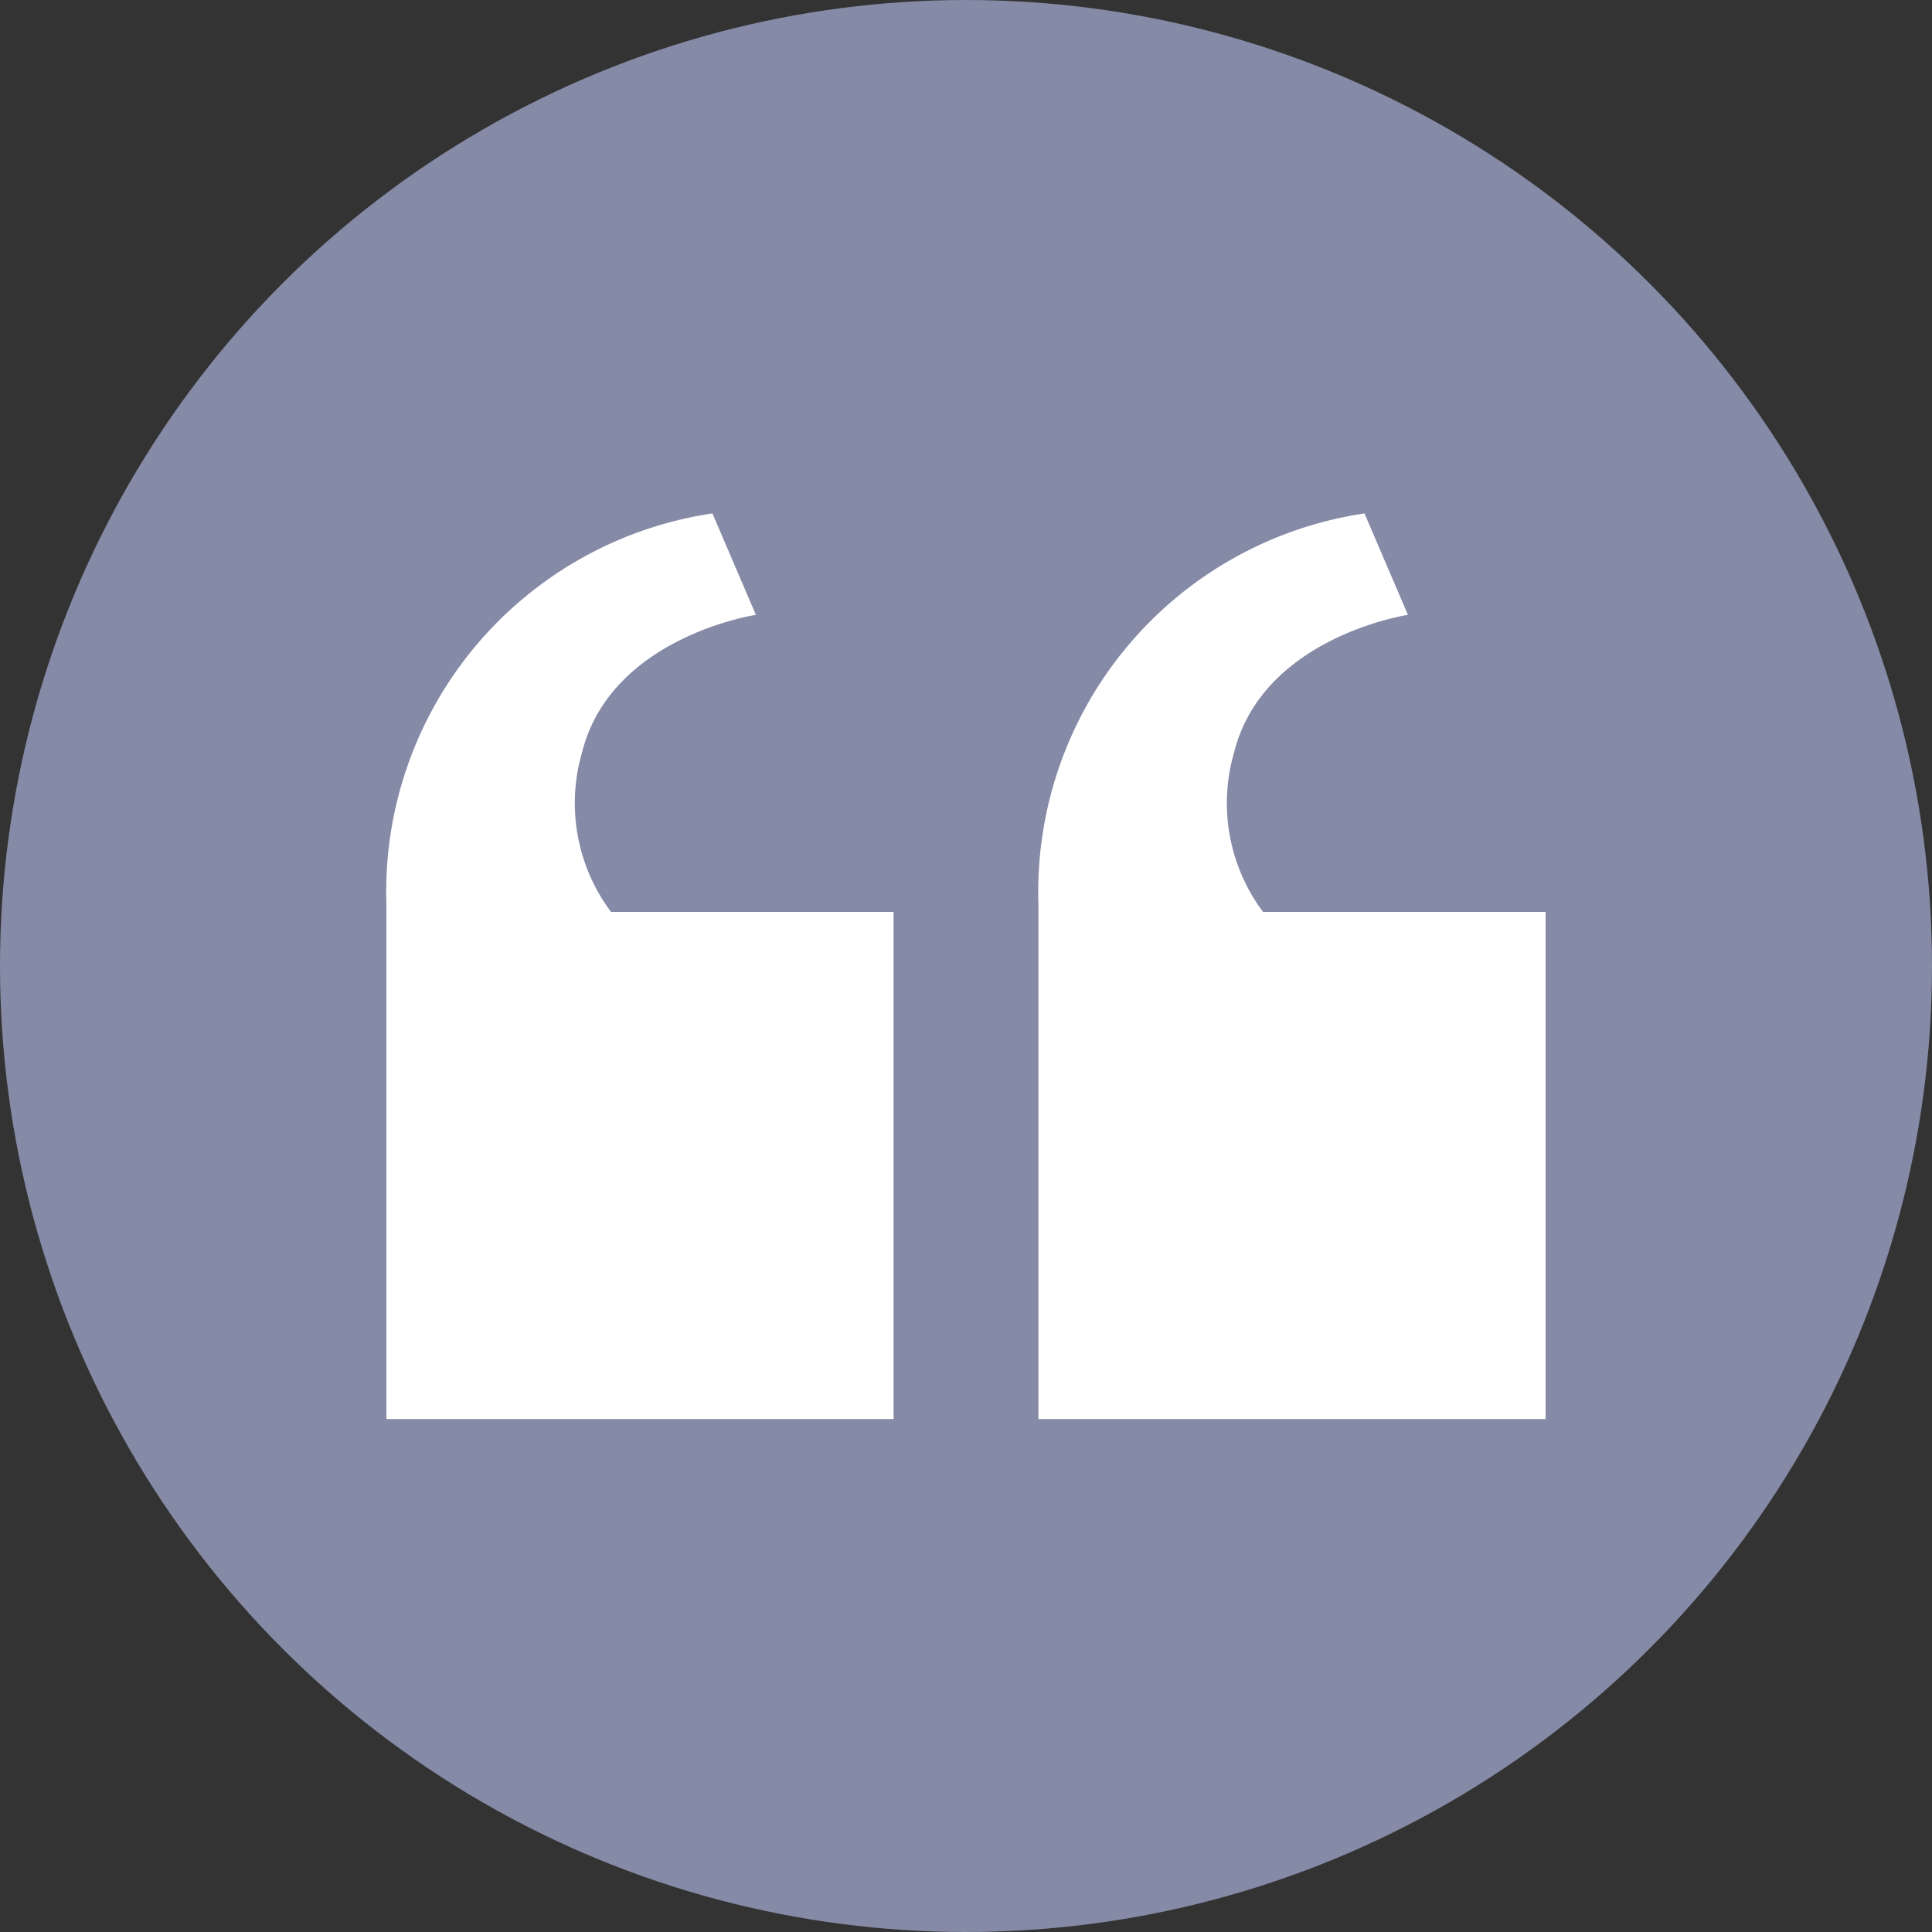
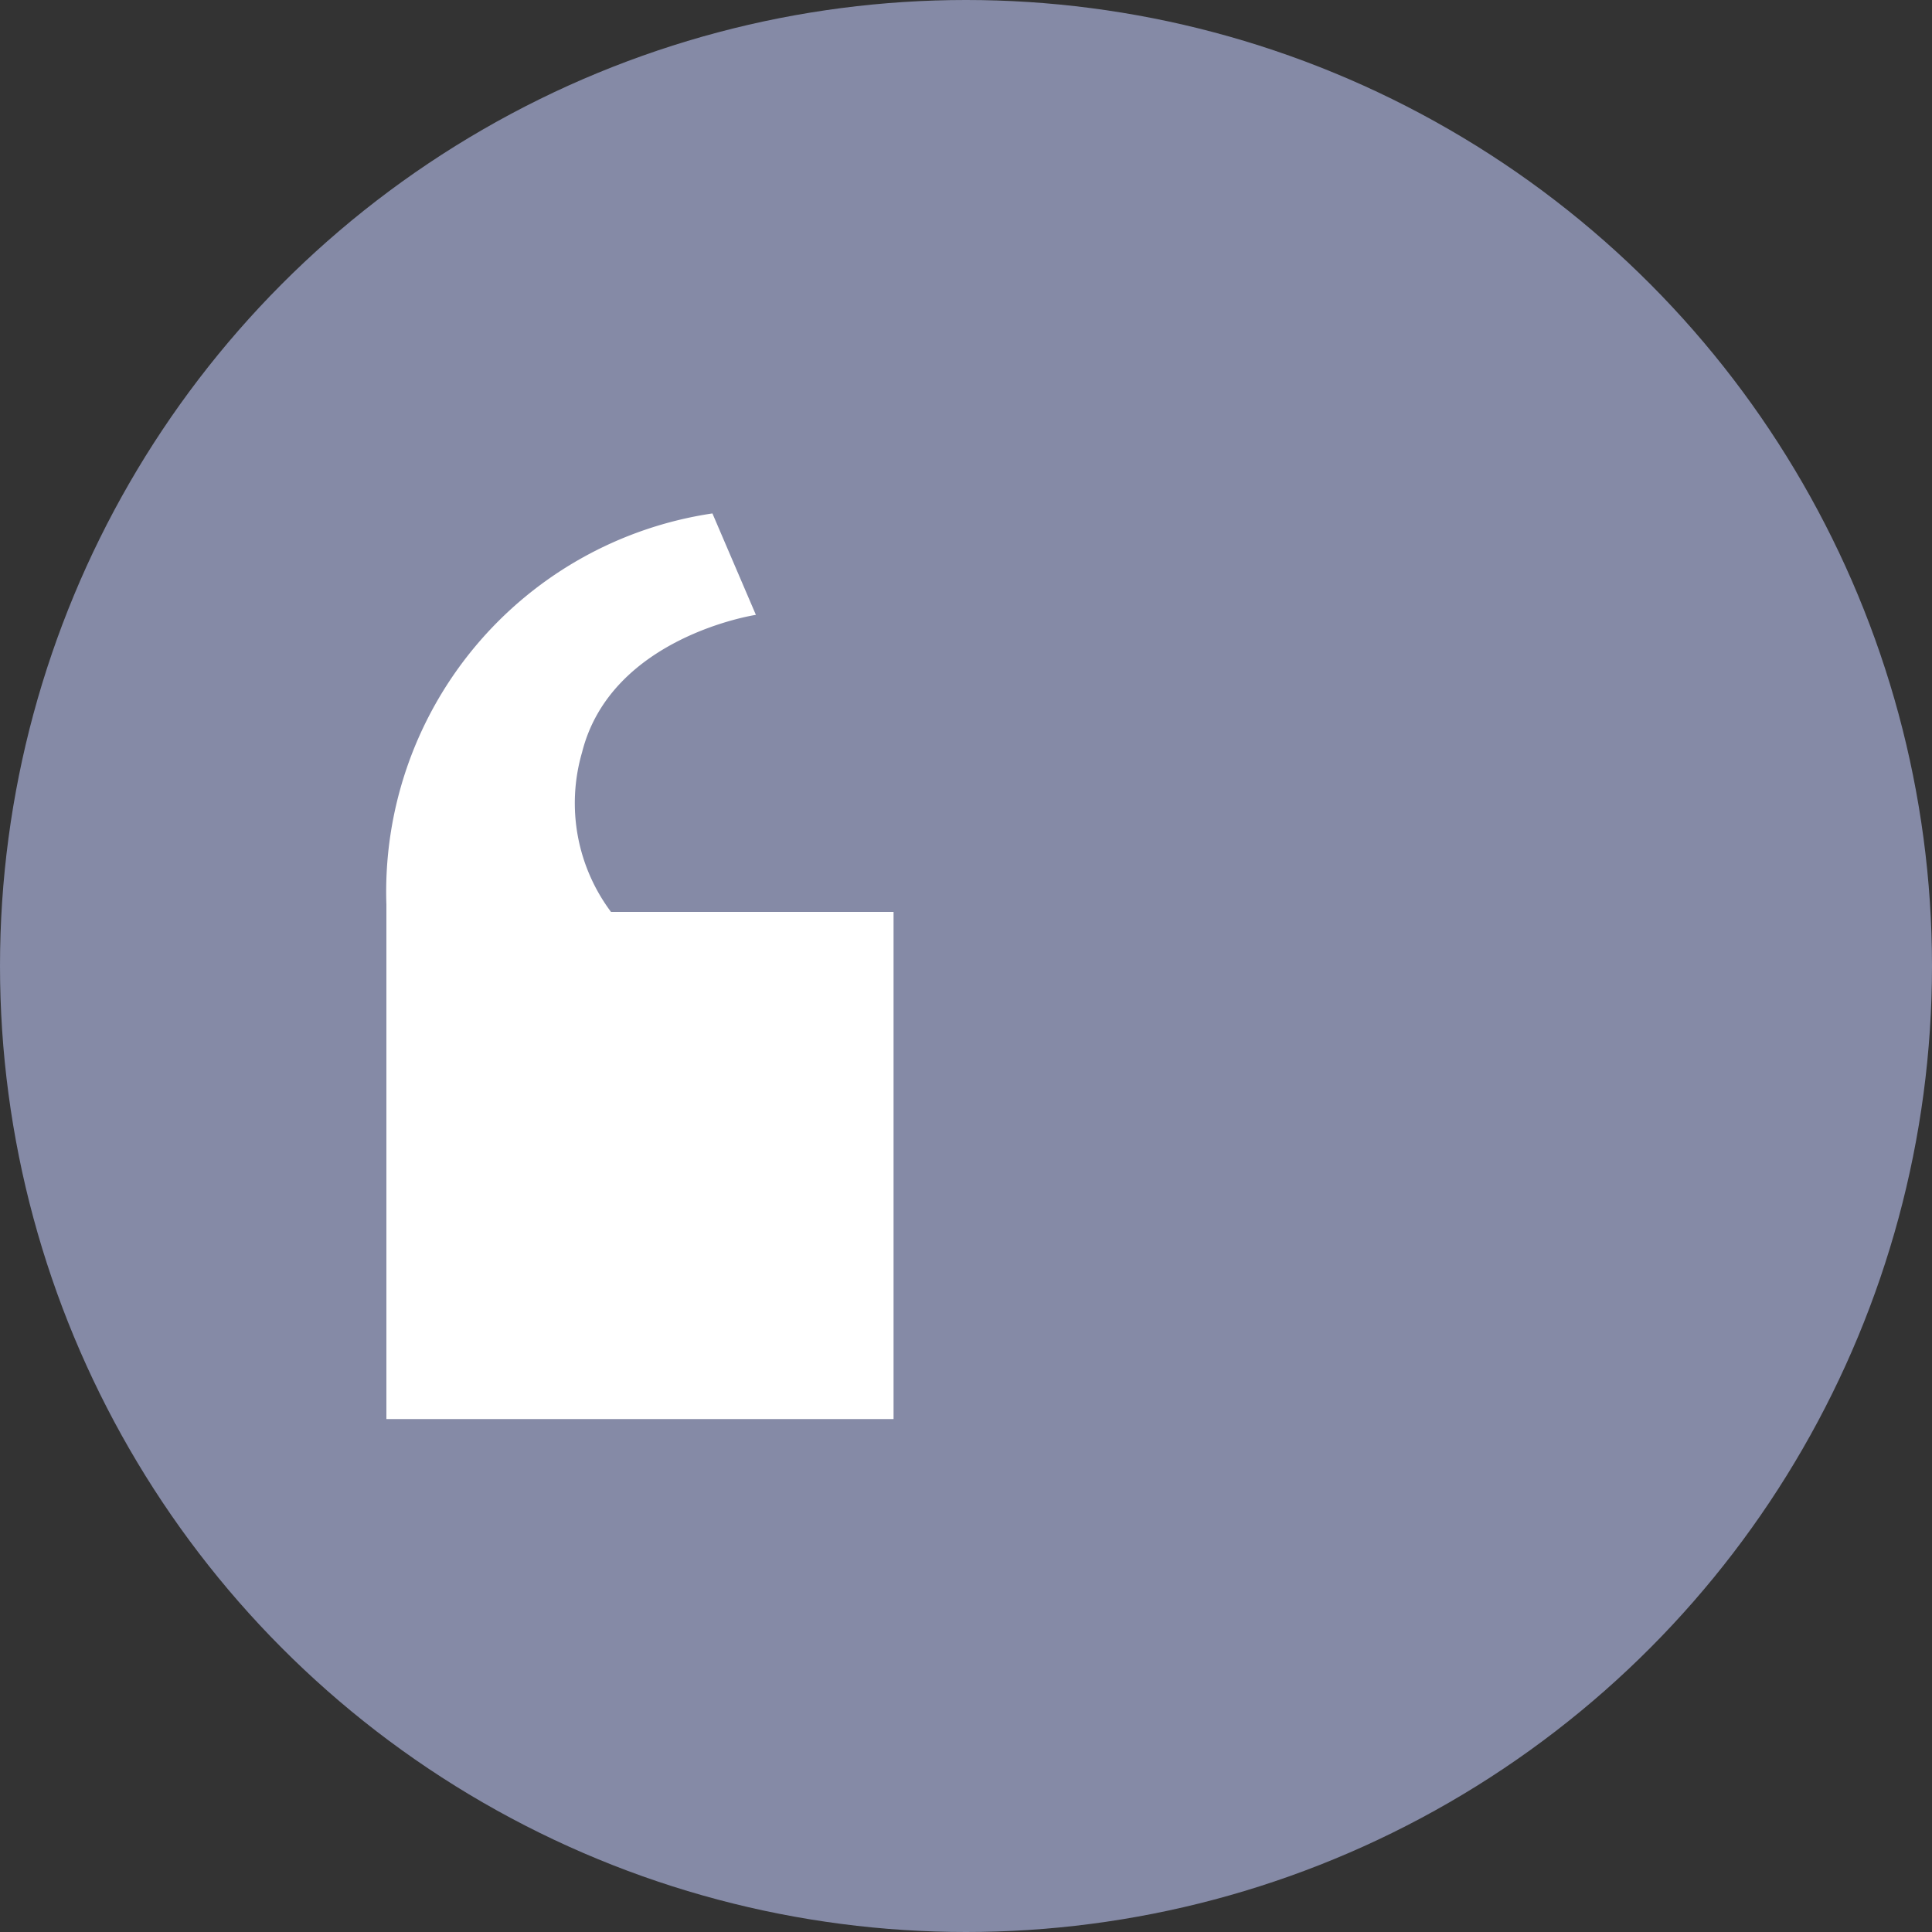
<svg xmlns="http://www.w3.org/2000/svg" id="Layer_1" data-name="Layer 1" viewBox="0 0 40 40">
  <rect x="0" y="0" width="40" height="40" fill="#333333" stroke="none" />
  <defs>
    <style>.cls-1{fill:#858aa6;}.cls-2{fill:#fff;}</style>
  </defs>
  <circle class="cls-1" cx="20" cy="20" r="20" />
  <path class="cls-2" d="M18.5,18.88v10.5H8V18.73a7.92,7.92,0,0,1,6.75-8.1l.9,2.1s-3,.45-3.6,2.85a3.76,3.76,0,0,0,.6,3.3Z" />
-   <path class="cls-2" d="M32,18.88v10.5H21.5V18.73a7.92,7.92,0,0,1,6.75-8.1l.9,2.1s-3,.45-3.6,2.85a3.76,3.76,0,0,0,.6,3.3Z" />
</svg>